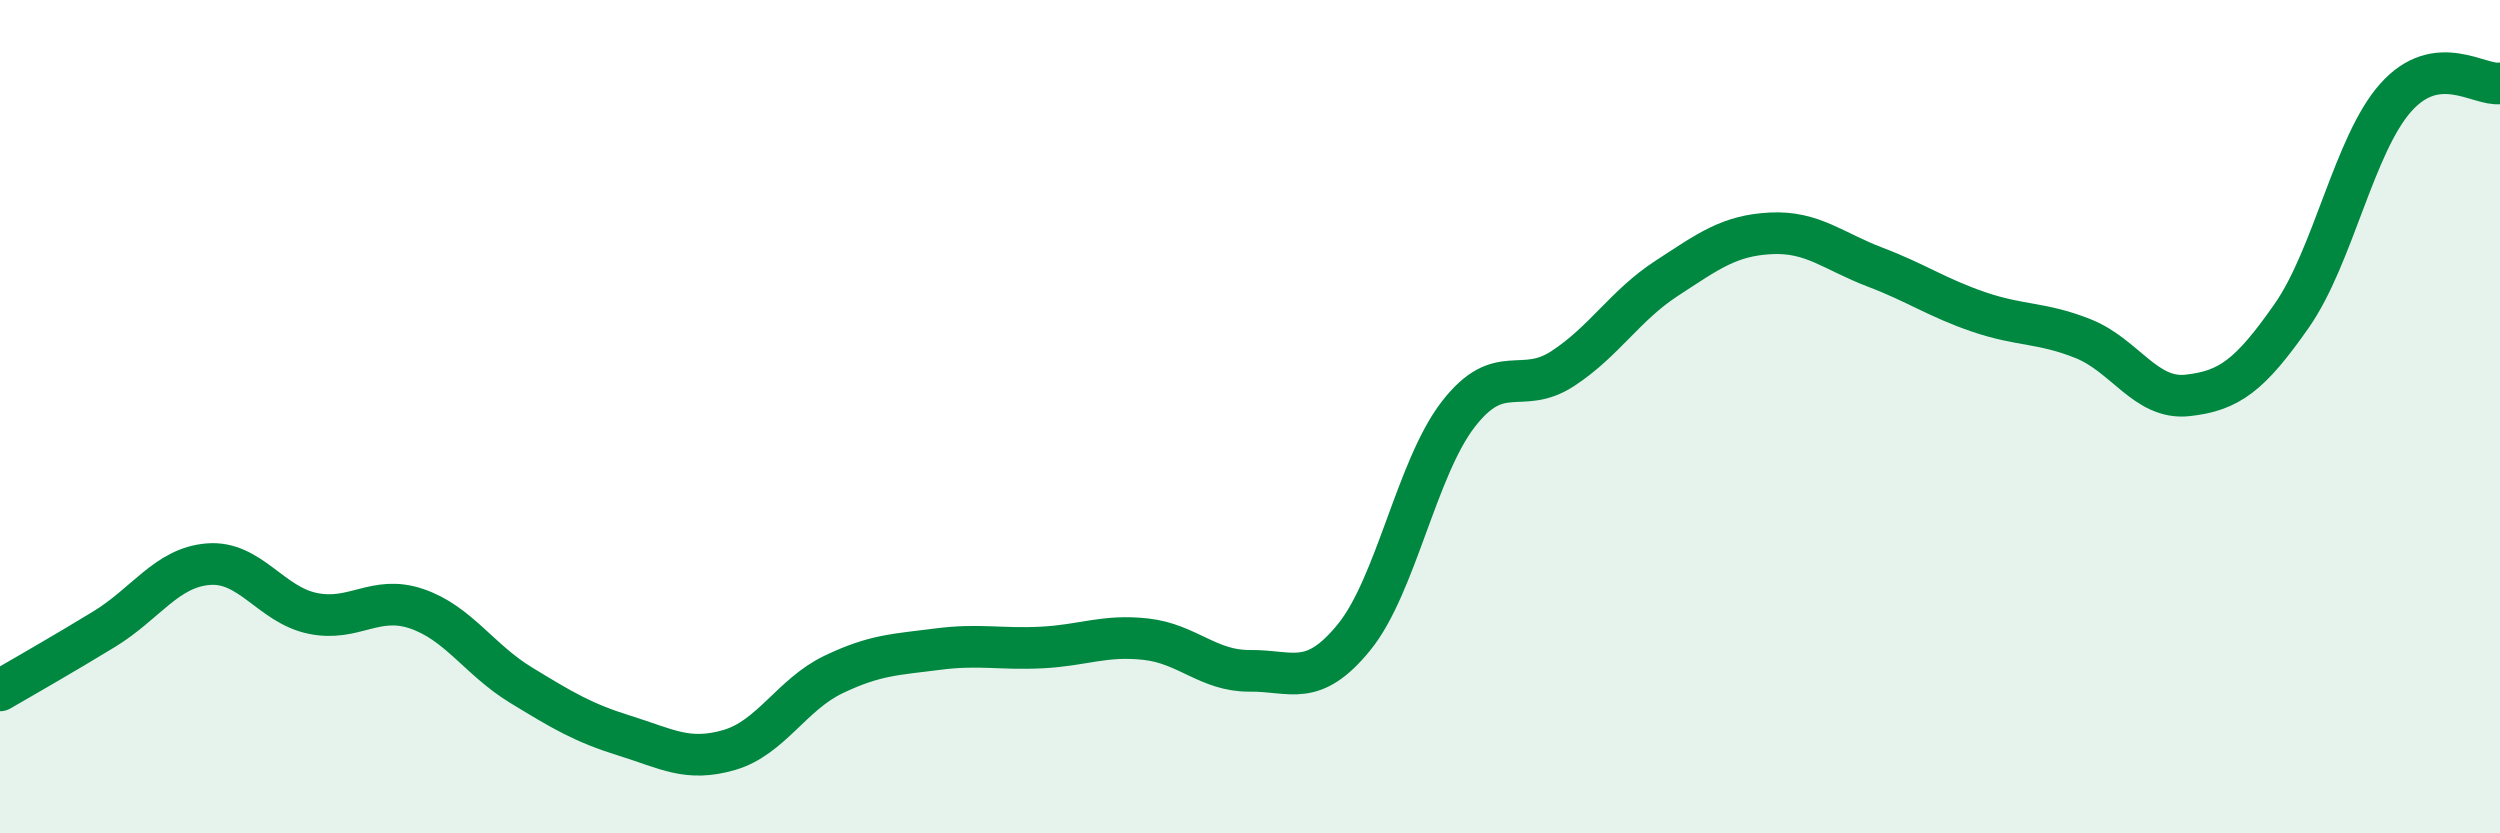
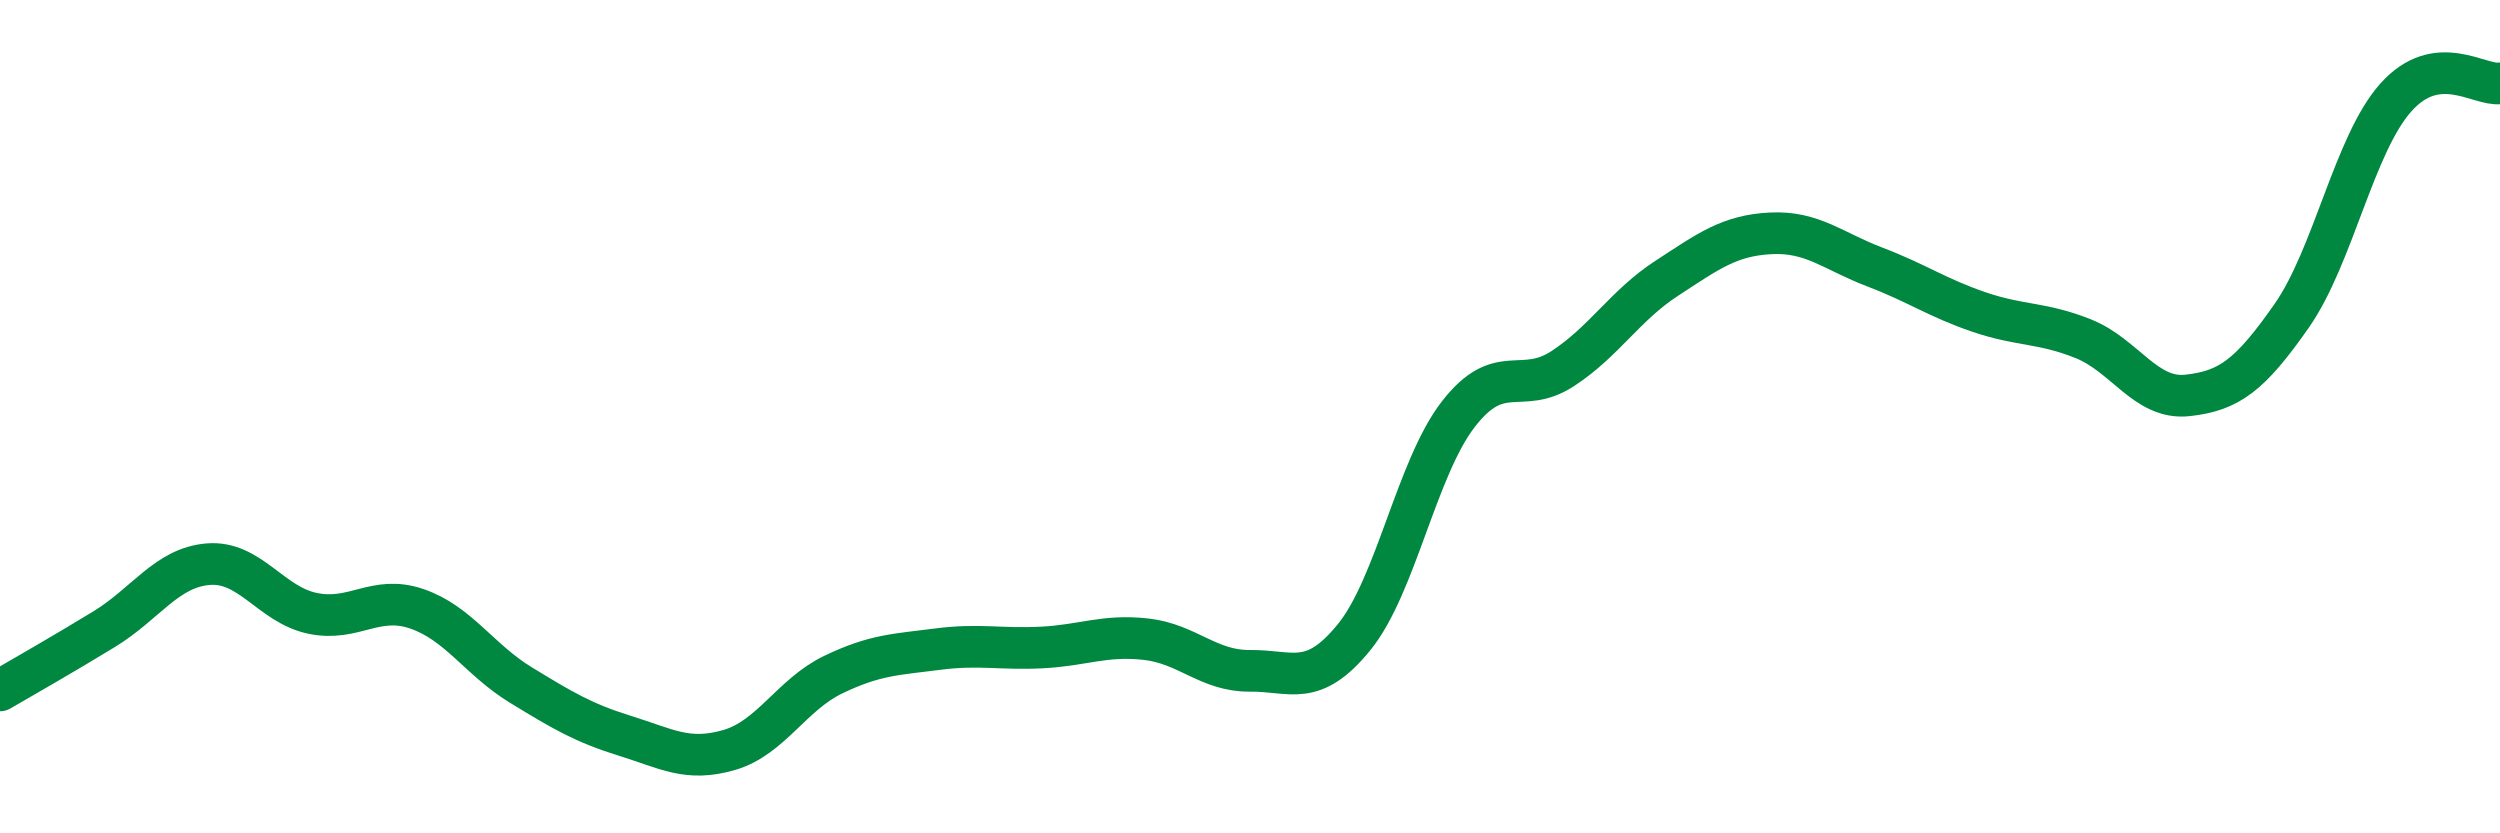
<svg xmlns="http://www.w3.org/2000/svg" width="60" height="20" viewBox="0 0 60 20">
-   <path d="M 0,16.57 C 0.5,16.28 1.5,15.71 2.5,15.1 C 3.5,14.49 4,13.62 5,13.54 C 6,13.46 6.5,14.51 7.5,14.72 C 8.5,14.93 9,14.27 10,14.61 C 11,14.95 11.5,15.83 12.5,16.44 C 13.5,17.05 14,17.35 15,17.66 C 16,17.97 16.5,18.29 17.5,18 C 18.5,17.71 19,16.67 20,16.19 C 21,15.71 21.5,15.71 22.5,15.58 C 23.5,15.45 24,15.59 25,15.54 C 26,15.49 26.5,15.23 27.5,15.34 C 28.5,15.45 29,16.11 30,16.1 C 31,16.09 31.5,16.52 32.5,15.29 C 33.5,14.06 34,11.23 35,9.94 C 36,8.65 36.5,9.5 37.5,8.85 C 38.5,8.2 39,7.33 40,6.68 C 41,6.03 41.5,5.65 42.5,5.6 C 43.5,5.55 44,6.03 45,6.41 C 46,6.79 46.5,7.15 47.5,7.49 C 48.5,7.83 49,7.73 50,8.13 C 51,8.53 51.5,9.6 52.5,9.49 C 53.5,9.38 54,9.01 55,7.58 C 56,6.15 56.5,3.46 57.5,2.34 C 58.5,1.22 59.5,2.07 60,2L60 20L0 20Z" fill="#008740" opacity="0.1" stroke-linecap="round" stroke-linejoin="round" />
  <path d="M 0,16.57 C 0.5,16.28 1.5,15.71 2.5,15.1 C 3.5,14.49 4,13.62 5,13.54 C 6,13.46 6.5,14.51 7.5,14.72 C 8.5,14.93 9,14.27 10,14.61 C 11,14.95 11.5,15.83 12.5,16.44 C 13.5,17.05 14,17.35 15,17.66 C 16,17.97 16.5,18.29 17.5,18 C 18.5,17.71 19,16.67 20,16.19 C 21,15.71 21.5,15.71 22.5,15.58 C 23.5,15.45 24,15.59 25,15.54 C 26,15.49 26.5,15.23 27.5,15.34 C 28.5,15.45 29,16.11 30,16.1 C 31,16.09 31.5,16.52 32.5,15.29 C 33.5,14.06 34,11.23 35,9.94 C 36,8.65 36.5,9.5 37.5,8.85 C 38.5,8.2 39,7.33 40,6.68 C 41,6.03 41.5,5.65 42.5,5.6 C 43.5,5.55 44,6.03 45,6.41 C 46,6.79 46.5,7.15 47.5,7.49 C 48.5,7.83 49,7.73 50,8.13 C 51,8.53 51.5,9.6 52.5,9.49 C 53.5,9.38 54,9.01 55,7.58 C 56,6.15 56.5,3.46 57.5,2.34 C 58.5,1.22 59.5,2.07 60,2" stroke="#008740" stroke-width="1" fill="none" stroke-linecap="round" stroke-linejoin="round" />
</svg>